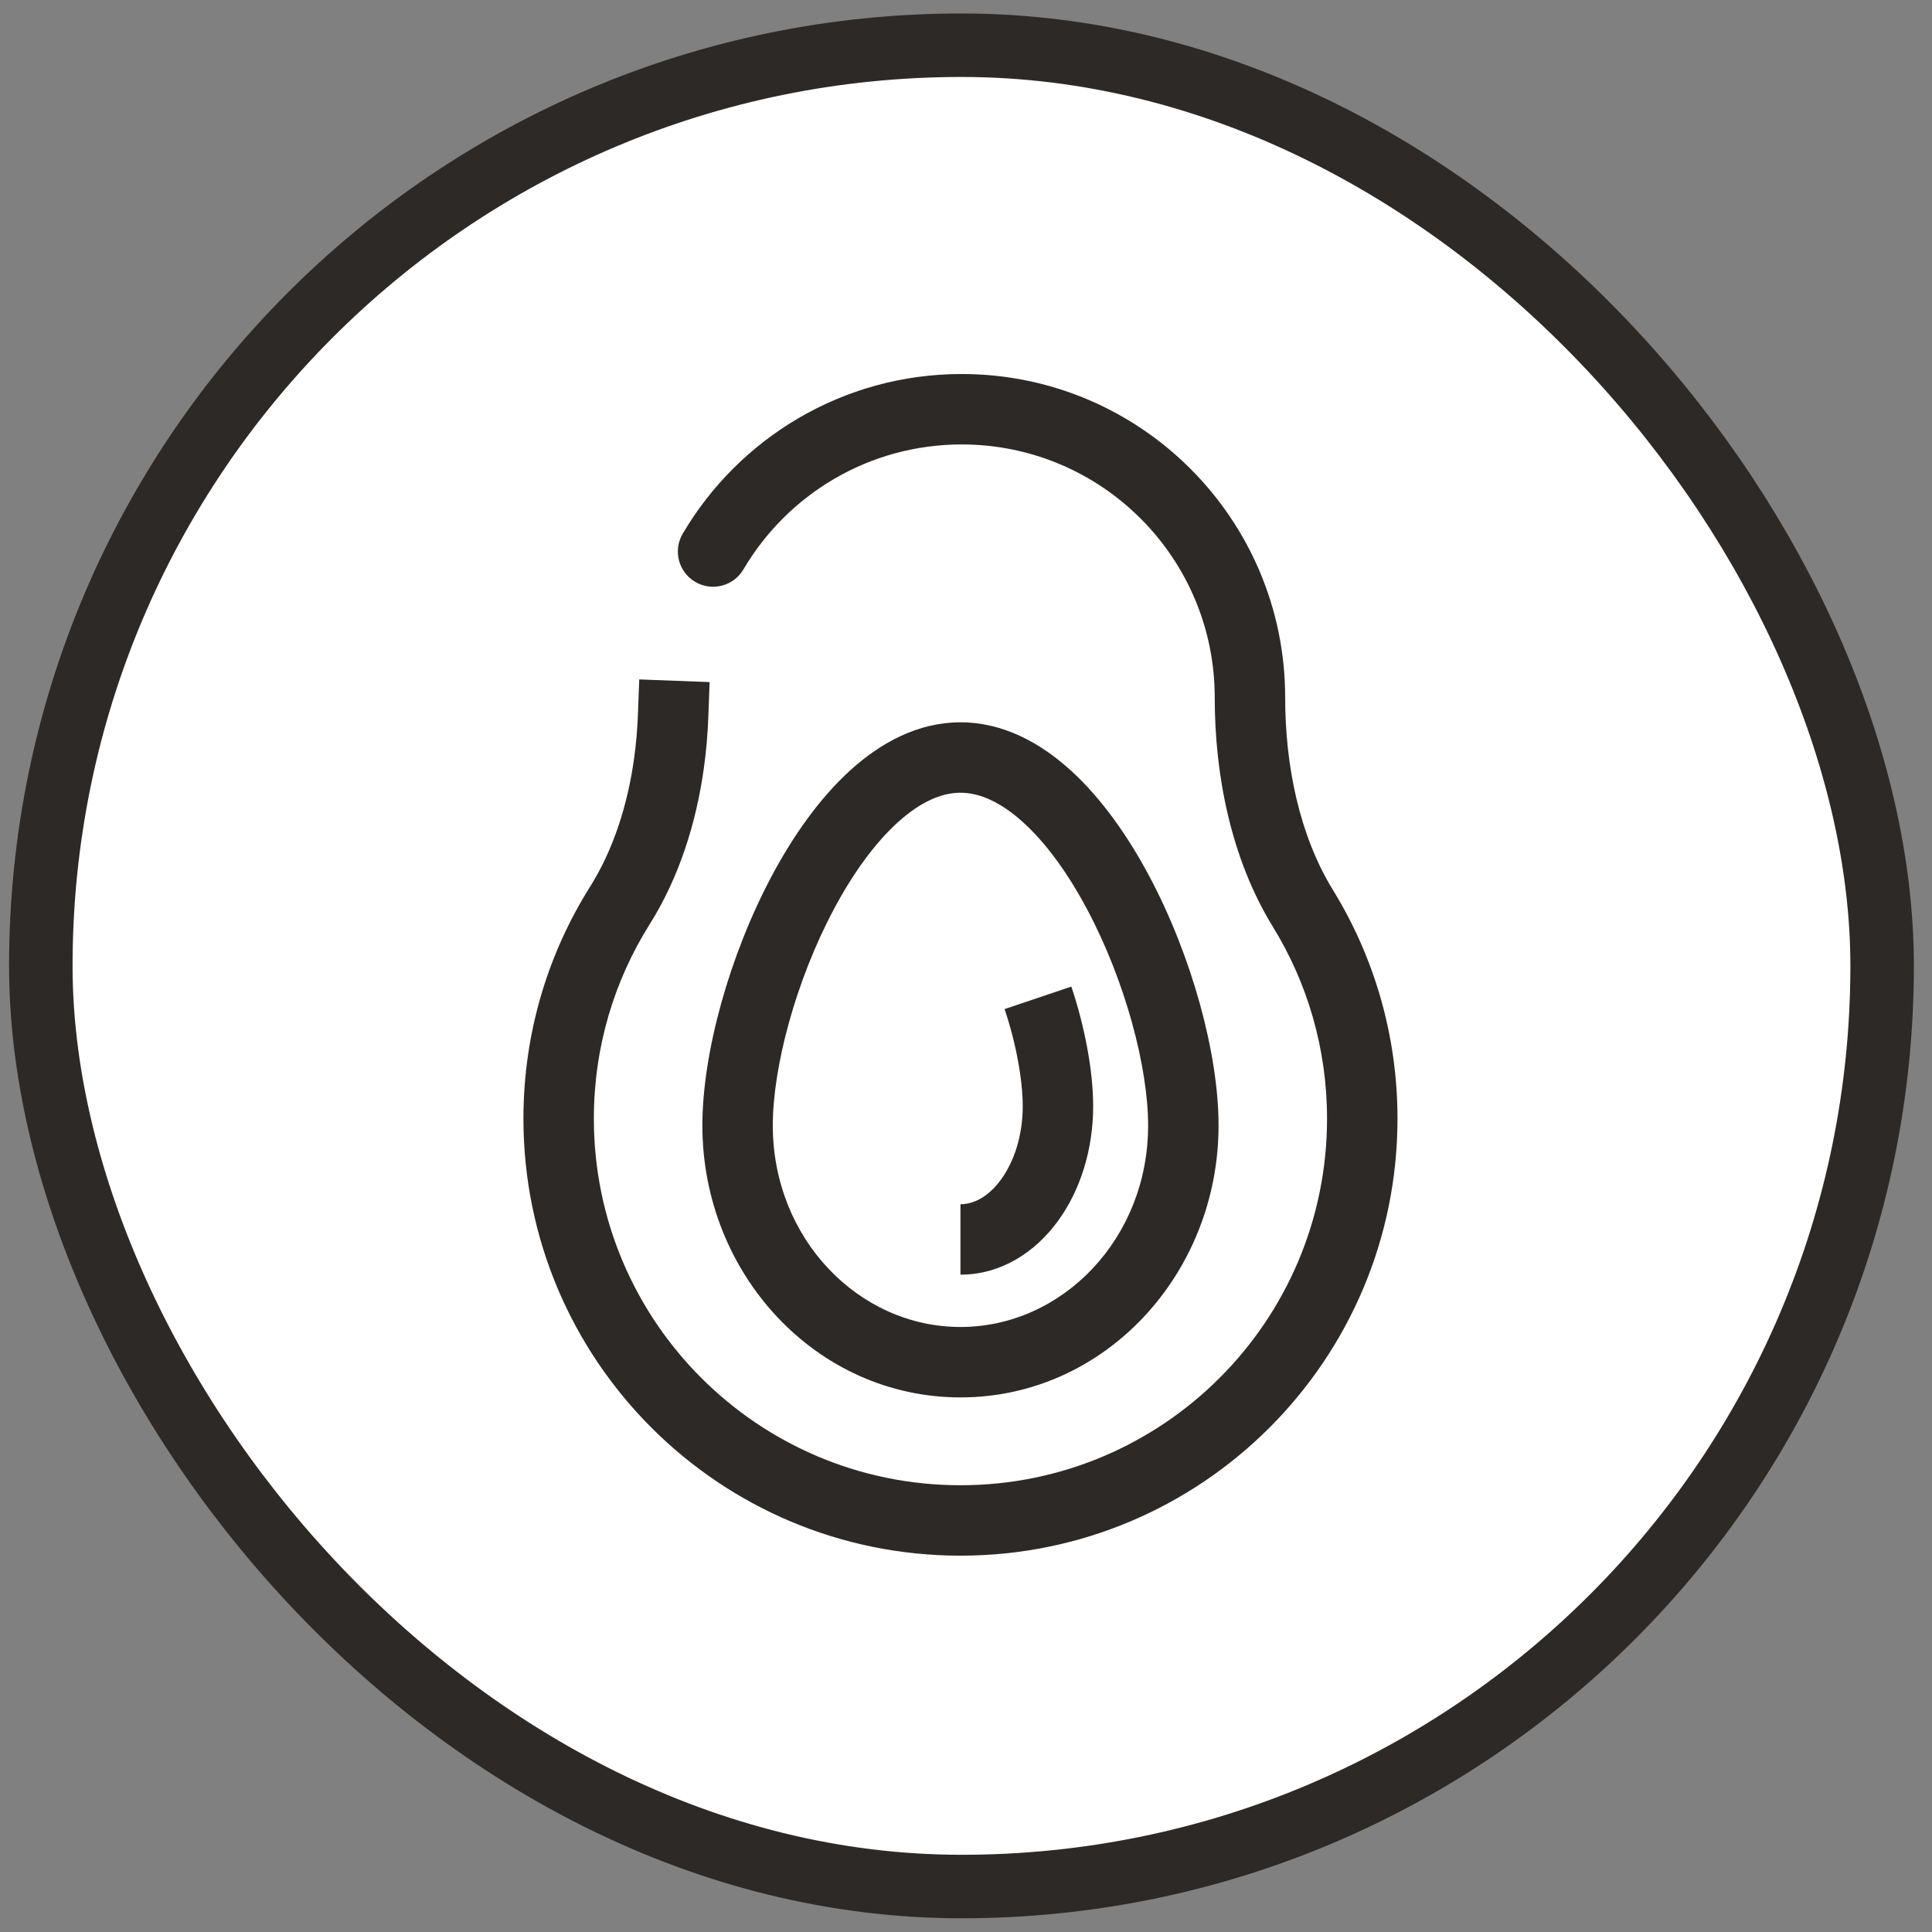
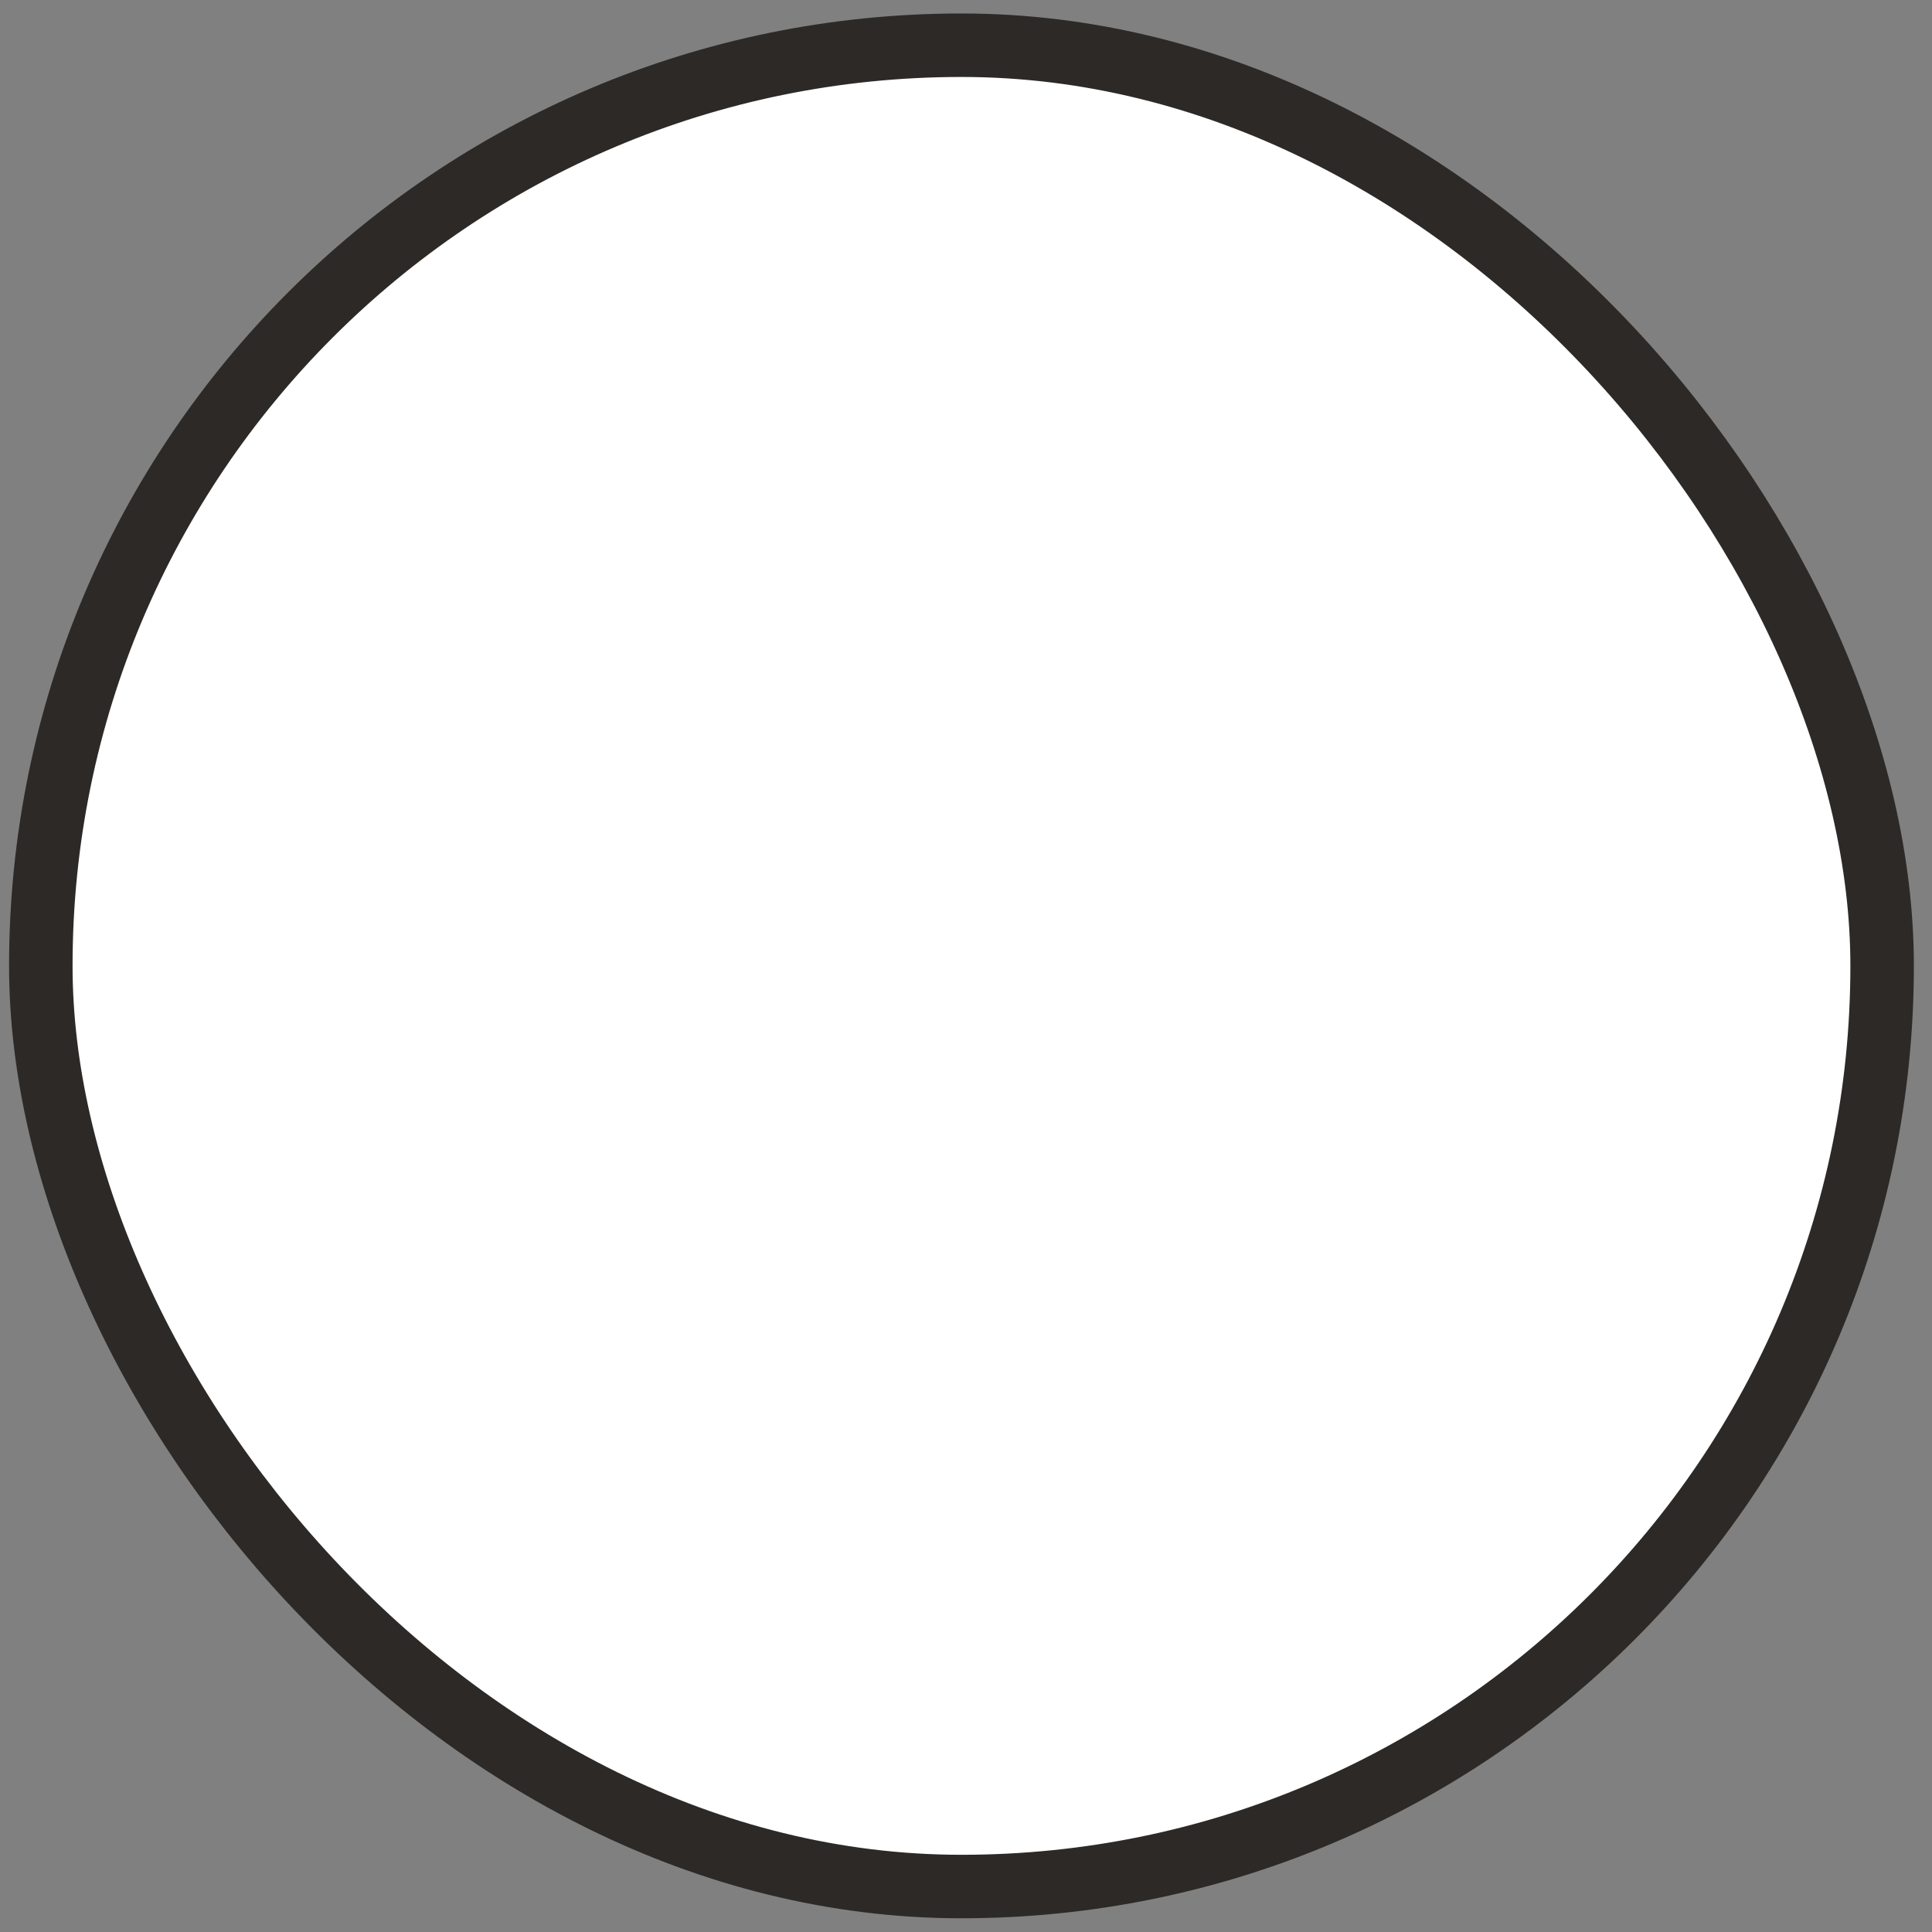
<svg xmlns="http://www.w3.org/2000/svg" fill="none" viewBox="0 0 71 71" height="71" width="71">
  <rect x="0" y="0" width="71" height="71" fill="#808080" stroke="none" />
  <rect fill="white" rx="33.833" height="67.667" width="67.667" y="1.662" x="1.5" />
  <rect stroke-width="2.333" stroke="#2C2926" rx="33.833" height="67.667" width="67.667" y="1.662" x="1.5" />
  <g clip-path="url(#clip0_11046_30766)">
-     <path fill="#2C2926" d="M35.342 16.333C31.926 16.333 28.939 18.174 27.321 20.925C26.958 21.541 26.165 21.746 25.549 21.384C24.933 21.022 24.727 20.229 25.09 19.612C27.154 16.104 30.972 13.745 35.342 13.745C41.907 13.745 47.229 19.067 47.229 25.632C47.229 28.137 47.754 30.706 48.985 32.706C50.489 35.152 51.357 38.032 51.357 41.11C51.357 49.98 44.166 57.17 35.296 57.17C26.427 57.17 19.236 49.98 19.236 41.11C19.236 37.977 20.132 35.057 21.684 32.588C22.541 31.225 23.066 29.582 23.304 27.862C23.378 27.331 23.423 26.795 23.443 26.262L23.492 24.969L26.078 25.066L26.03 26.359C26.007 26.974 25.954 27.596 25.868 28.217C25.592 30.209 24.971 32.223 23.875 33.966C22.575 36.033 21.824 38.478 21.824 41.11C21.824 48.55 27.856 54.582 35.296 54.582C42.737 54.582 48.768 48.55 48.768 41.11C48.768 38.524 48.041 36.112 46.78 34.062C45.223 31.531 44.641 28.447 44.641 25.632C44.641 20.496 40.478 16.333 35.342 16.333Z" clip-rule="evenodd" fill-rule="evenodd" />
-     <path fill="#2C2926" d="M30.647 33.407C29.242 36.043 28.4 39.215 28.4 41.361C28.4 45.525 31.56 48.766 35.297 48.766C39.033 48.766 42.193 45.525 42.193 41.361C42.193 39.215 41.351 36.043 39.946 33.407C39.249 32.098 38.449 30.993 37.613 30.232C36.774 29.468 35.994 29.132 35.297 29.132C34.599 29.132 33.819 29.468 32.98 30.232C32.144 30.993 31.345 32.098 30.647 33.407ZM31.237 28.318C32.358 27.297 33.732 26.544 35.297 26.544C36.861 26.544 38.235 27.297 39.356 28.318C40.48 29.342 41.445 30.717 42.23 32.189C43.789 35.114 44.781 38.703 44.781 41.361C44.781 46.806 40.607 51.354 35.297 51.354C29.986 51.354 25.812 46.806 25.812 41.361C25.812 38.703 26.804 35.114 28.363 32.189C29.148 30.717 30.113 29.342 31.237 28.318Z" clip-rule="evenodd" fill-rule="evenodd" />
-     <path fill="#2C2926" d="M37.585 40.651C37.585 39.706 37.346 38.353 36.918 37.083L39.371 36.257C39.865 37.724 40.173 39.36 40.173 40.651C40.173 42.249 39.701 43.748 38.874 44.878C38.048 46.008 36.799 46.843 35.296 46.843V44.255C35.773 44.255 36.315 43.993 36.785 43.35C37.255 42.708 37.585 41.758 37.585 40.651Z" clip-rule="evenodd" fill-rule="evenodd" />
-   </g>
+     </g>
  <defs>
    <clipPath id="clip0_11046_30766">
      <rect transform="translate(13.296 13.458)" fill="white" height="44" width="44" />
    </clipPath>
  </defs>
</svg>